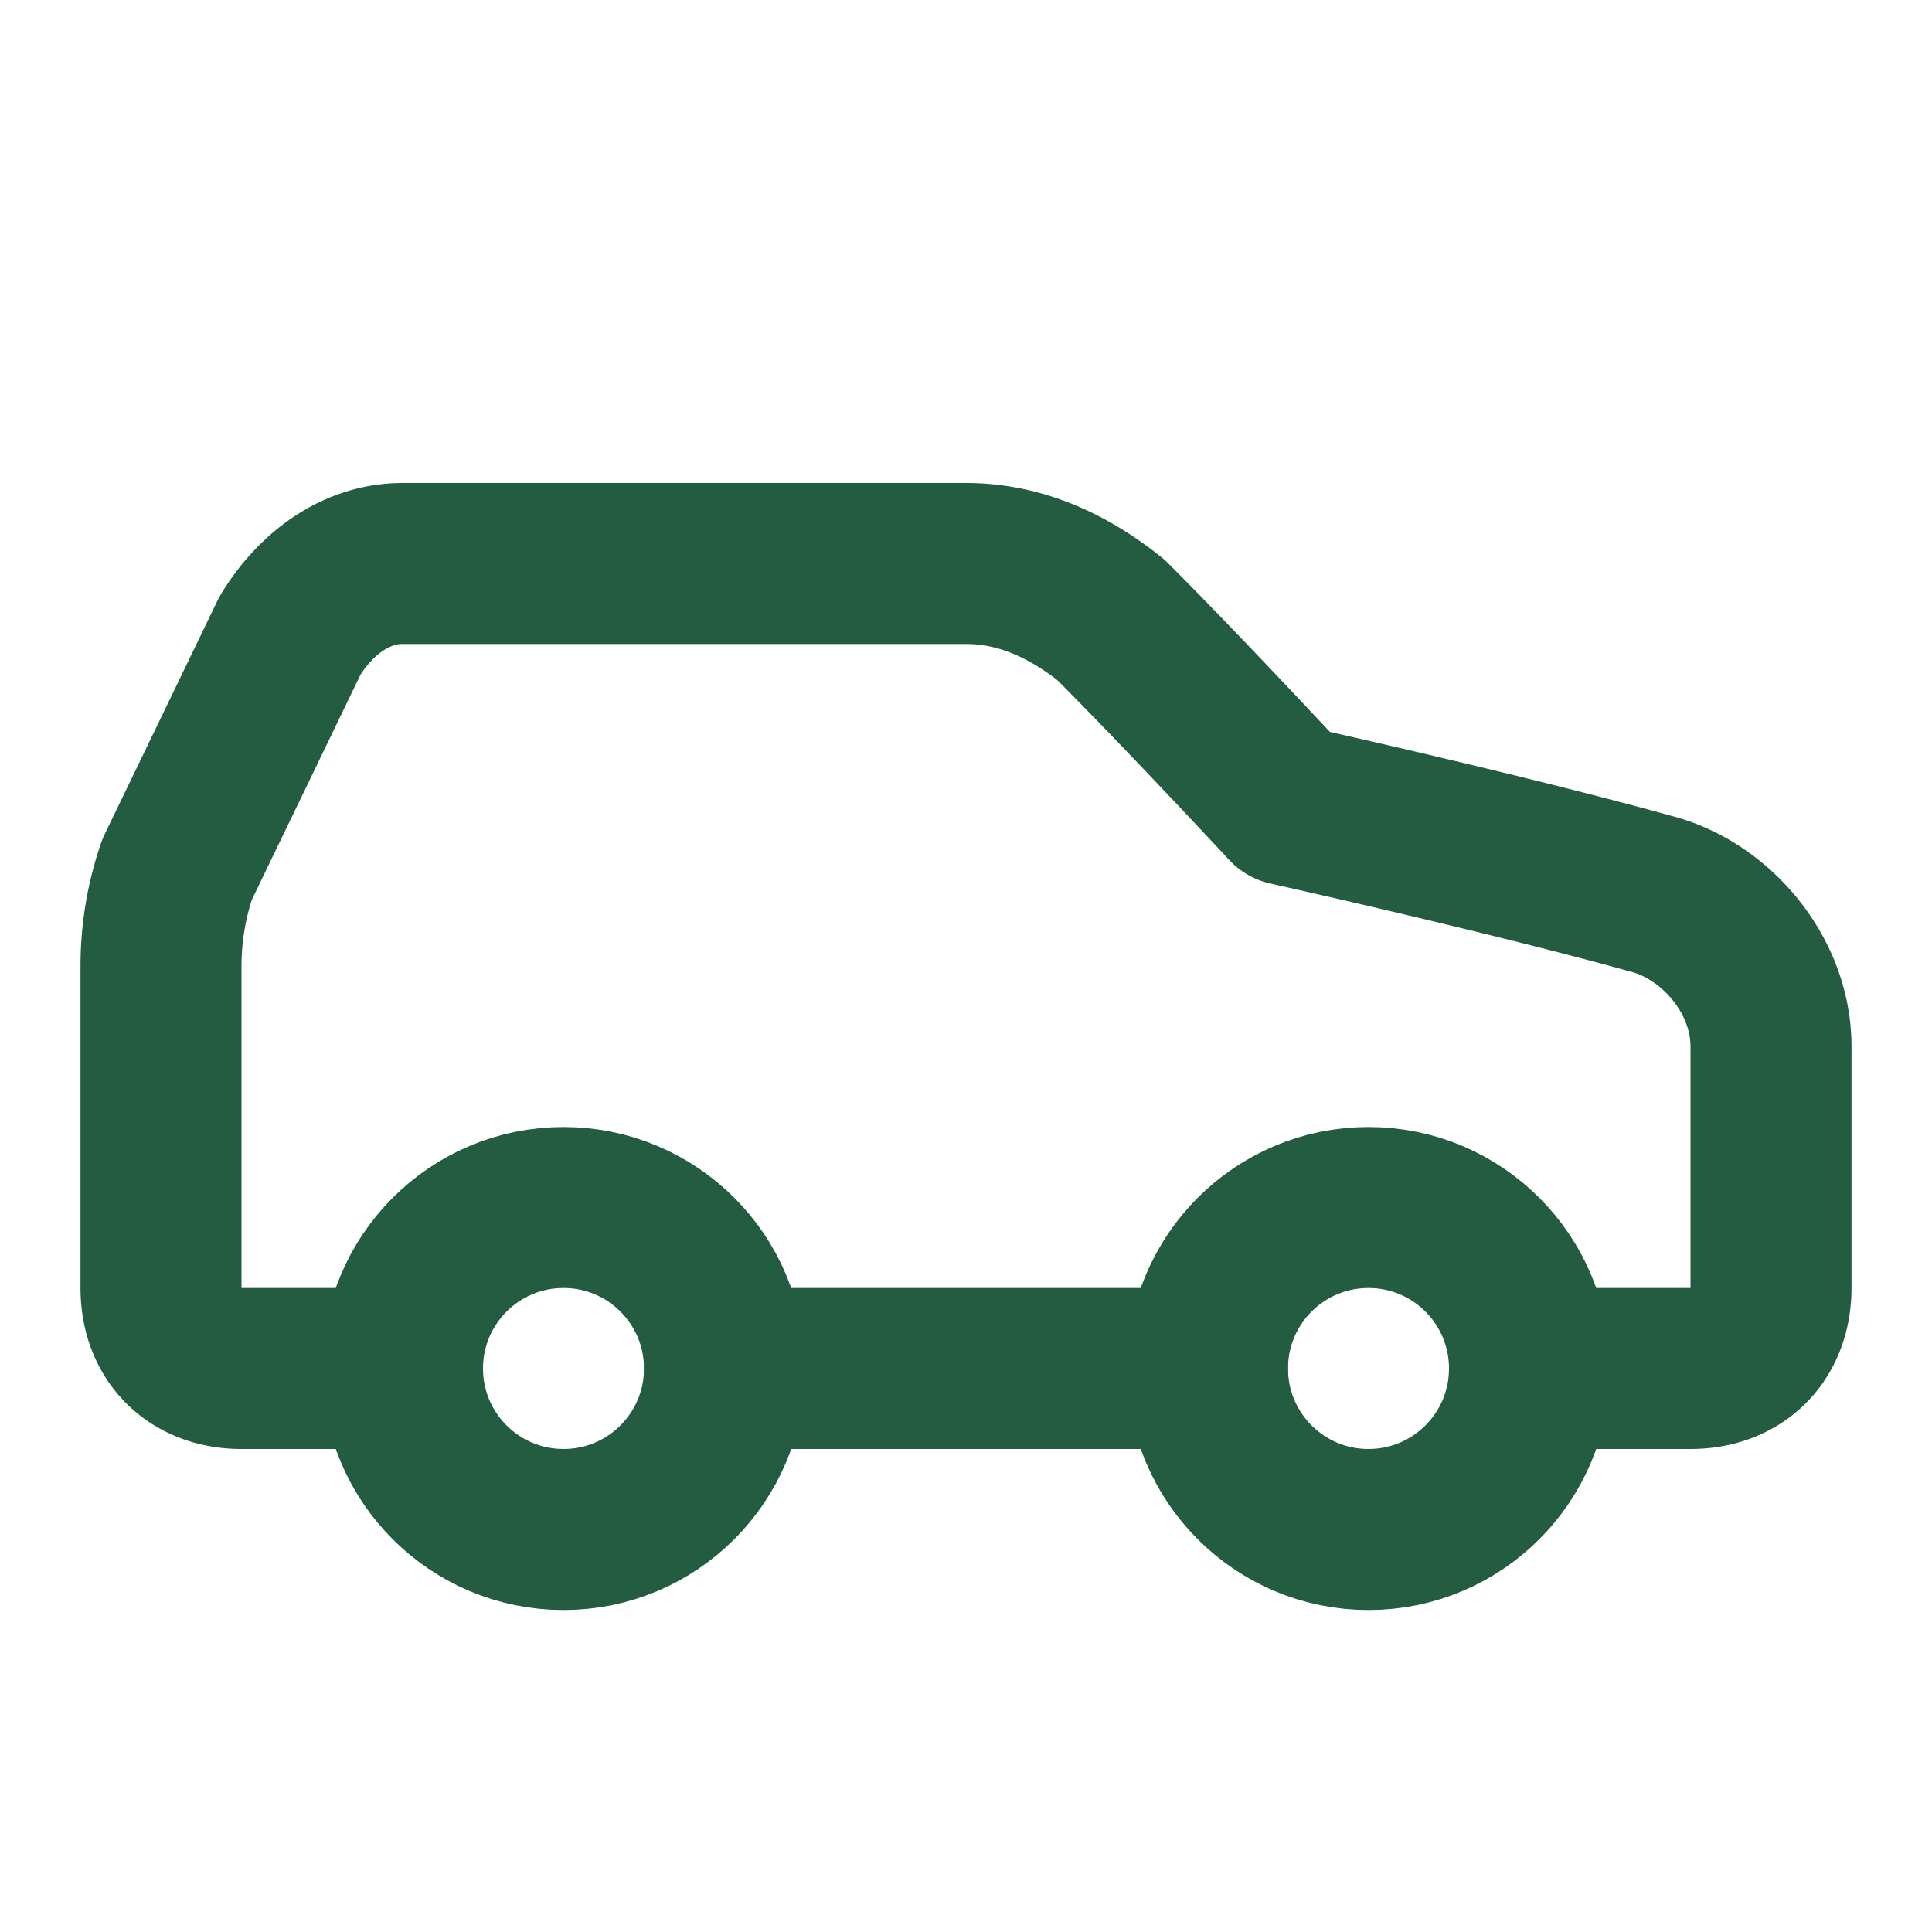
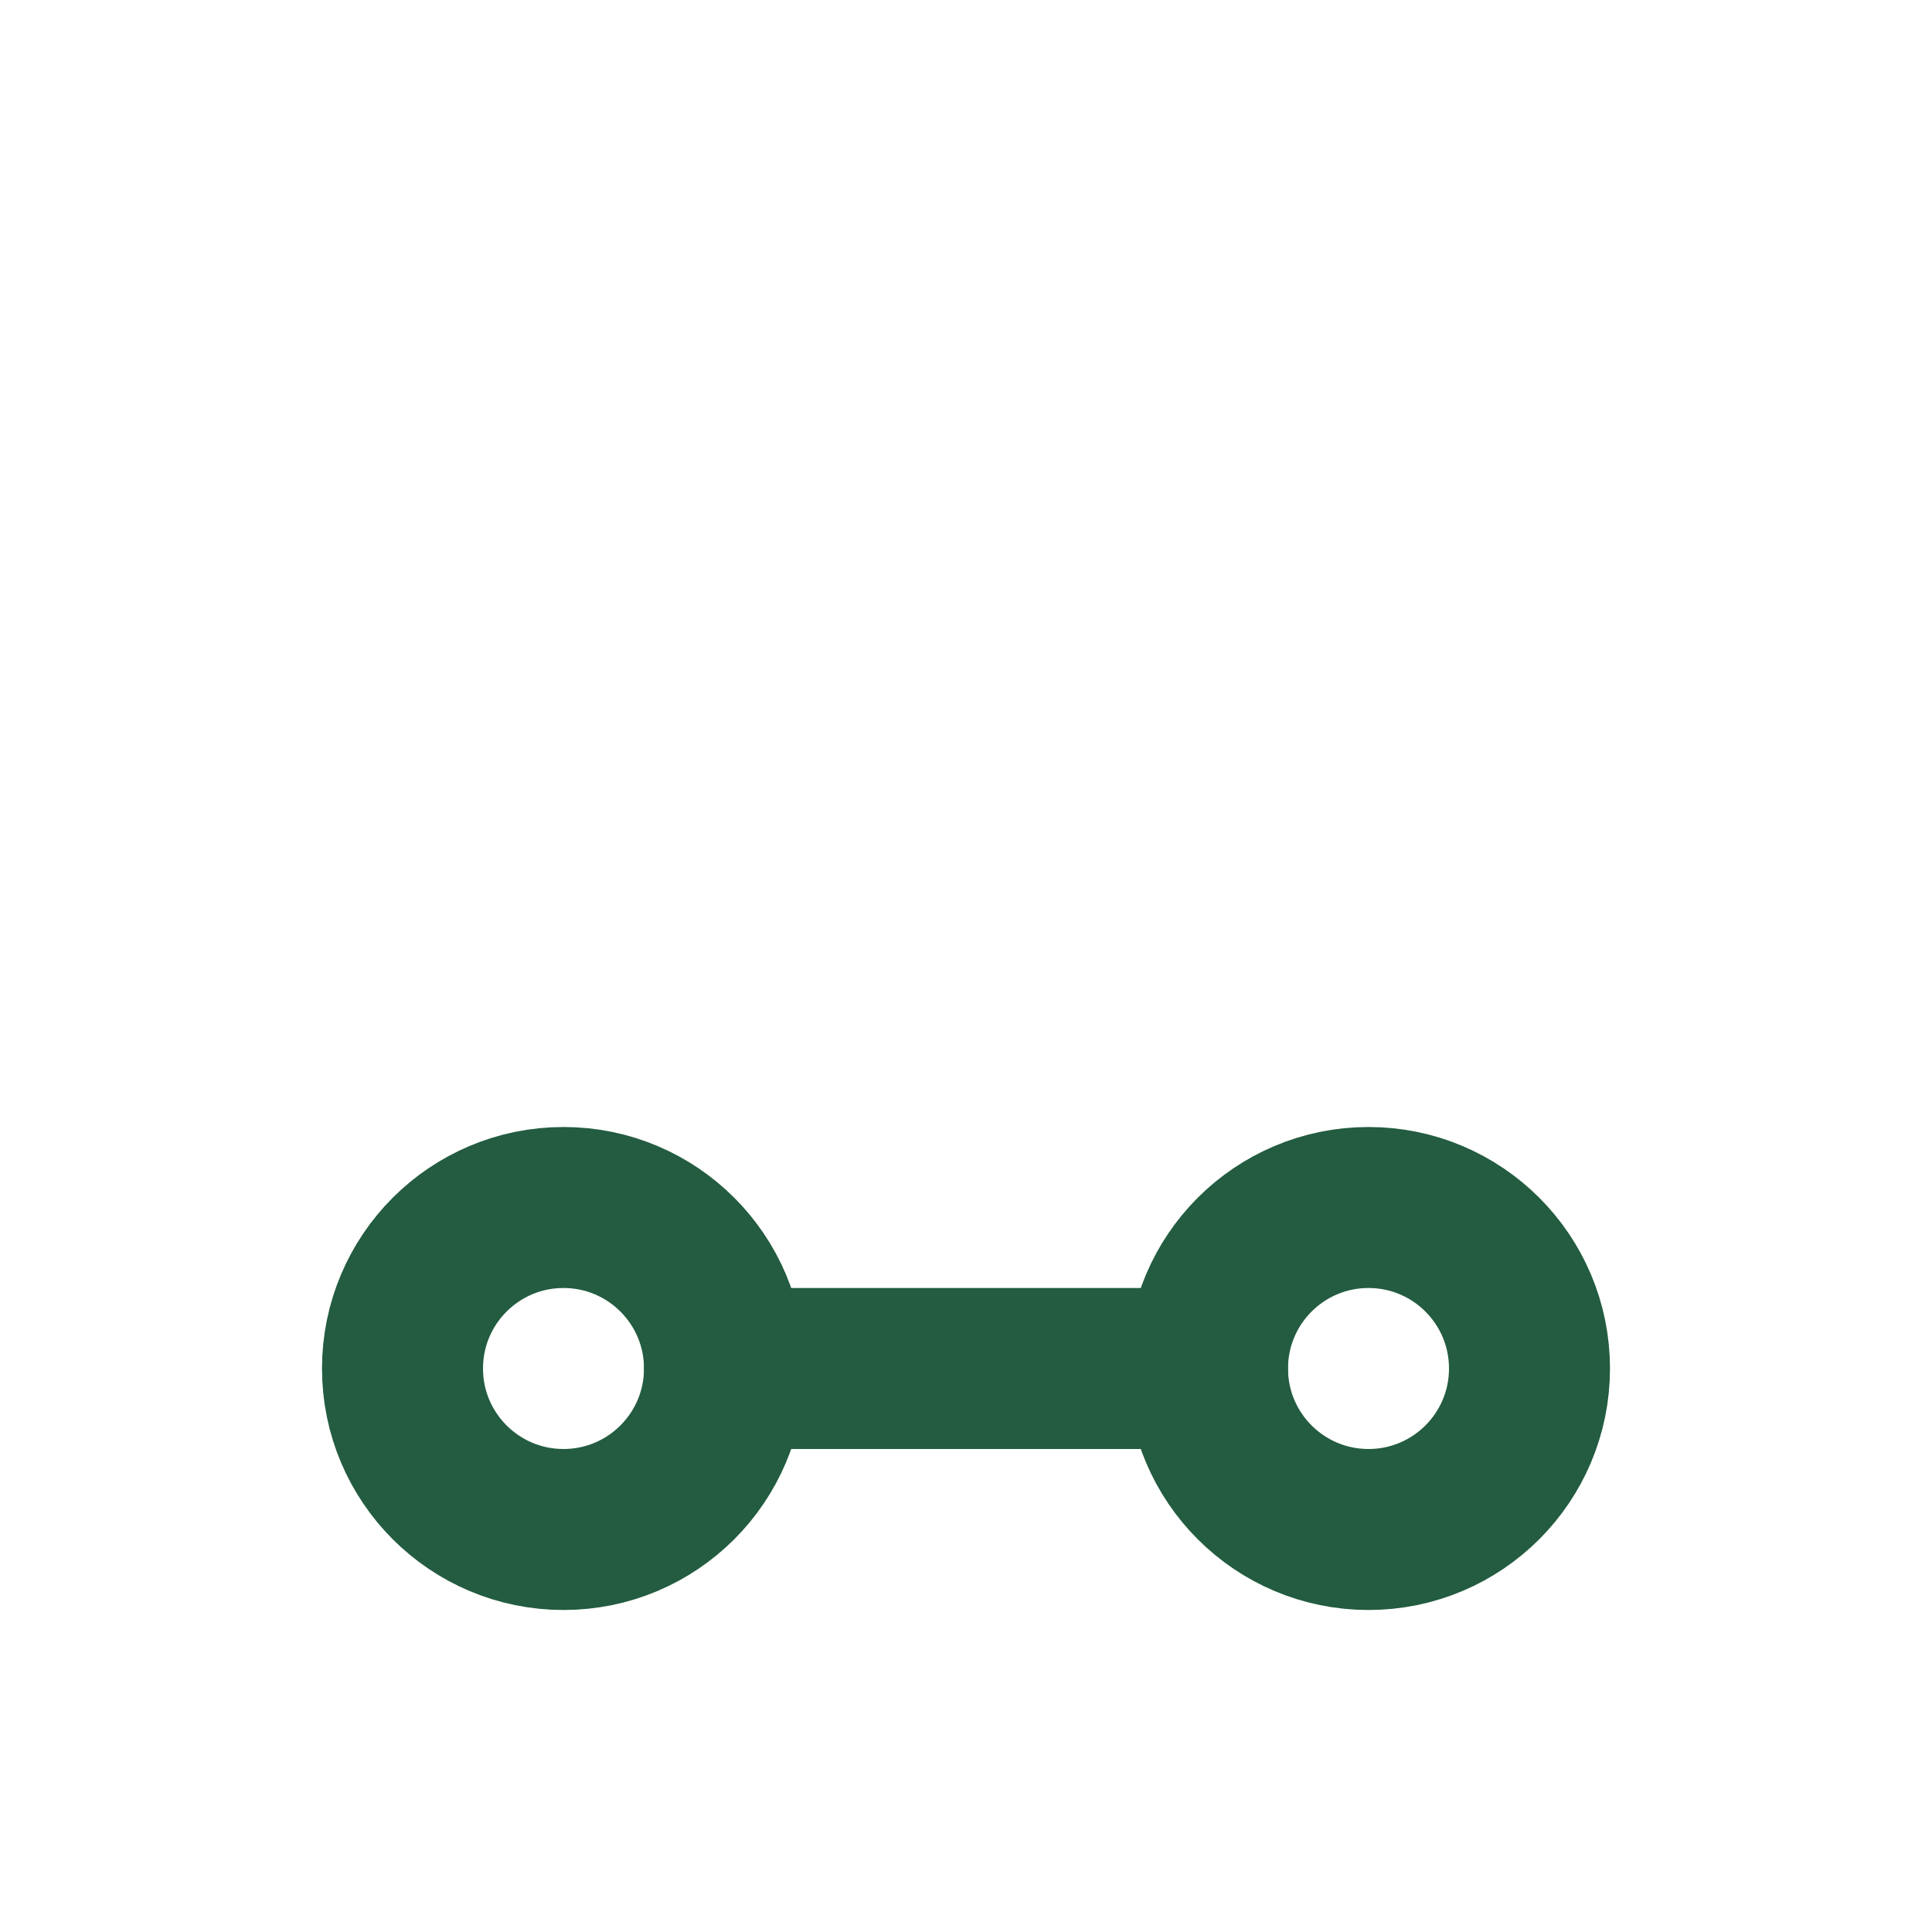
<svg xmlns="http://www.w3.org/2000/svg" width="24" height="24" viewBox="0 0 24 24" fill="none" stroke="currentColor" stroke-width="2" stroke-linecap="round" stroke-linejoin="round" class="lucide lucide-car w-6 h-6 text-primary">
-   <path d="M19 17h2c.6 0 1-.4 1-1v-3c0-.9-.7-1.7-1.5-1.9C18.7 10.6 16 10 16 10s-1.3-1.4-2.2-2.3c-.5-.4-1.1-.7-1.8-.7H5c-.6 0-1.1.4-1.4.9l-1.4 2.9A3.7 3.7 0 0 0 2 12v4c0 .6.4 1 1 1h2" stroke="#235C40" fill="none" stroke-width="2px" />
  <circle cx="7" cy="17" r="2" stroke="#235C40" fill="none" stroke-width="2px" />
  <path d="M9 17h6" stroke="#235C40" fill="none" stroke-width="2px" />
  <circle cx="17" cy="17" r="2" stroke="#235C40" fill="none" stroke-width="2px" />
</svg>